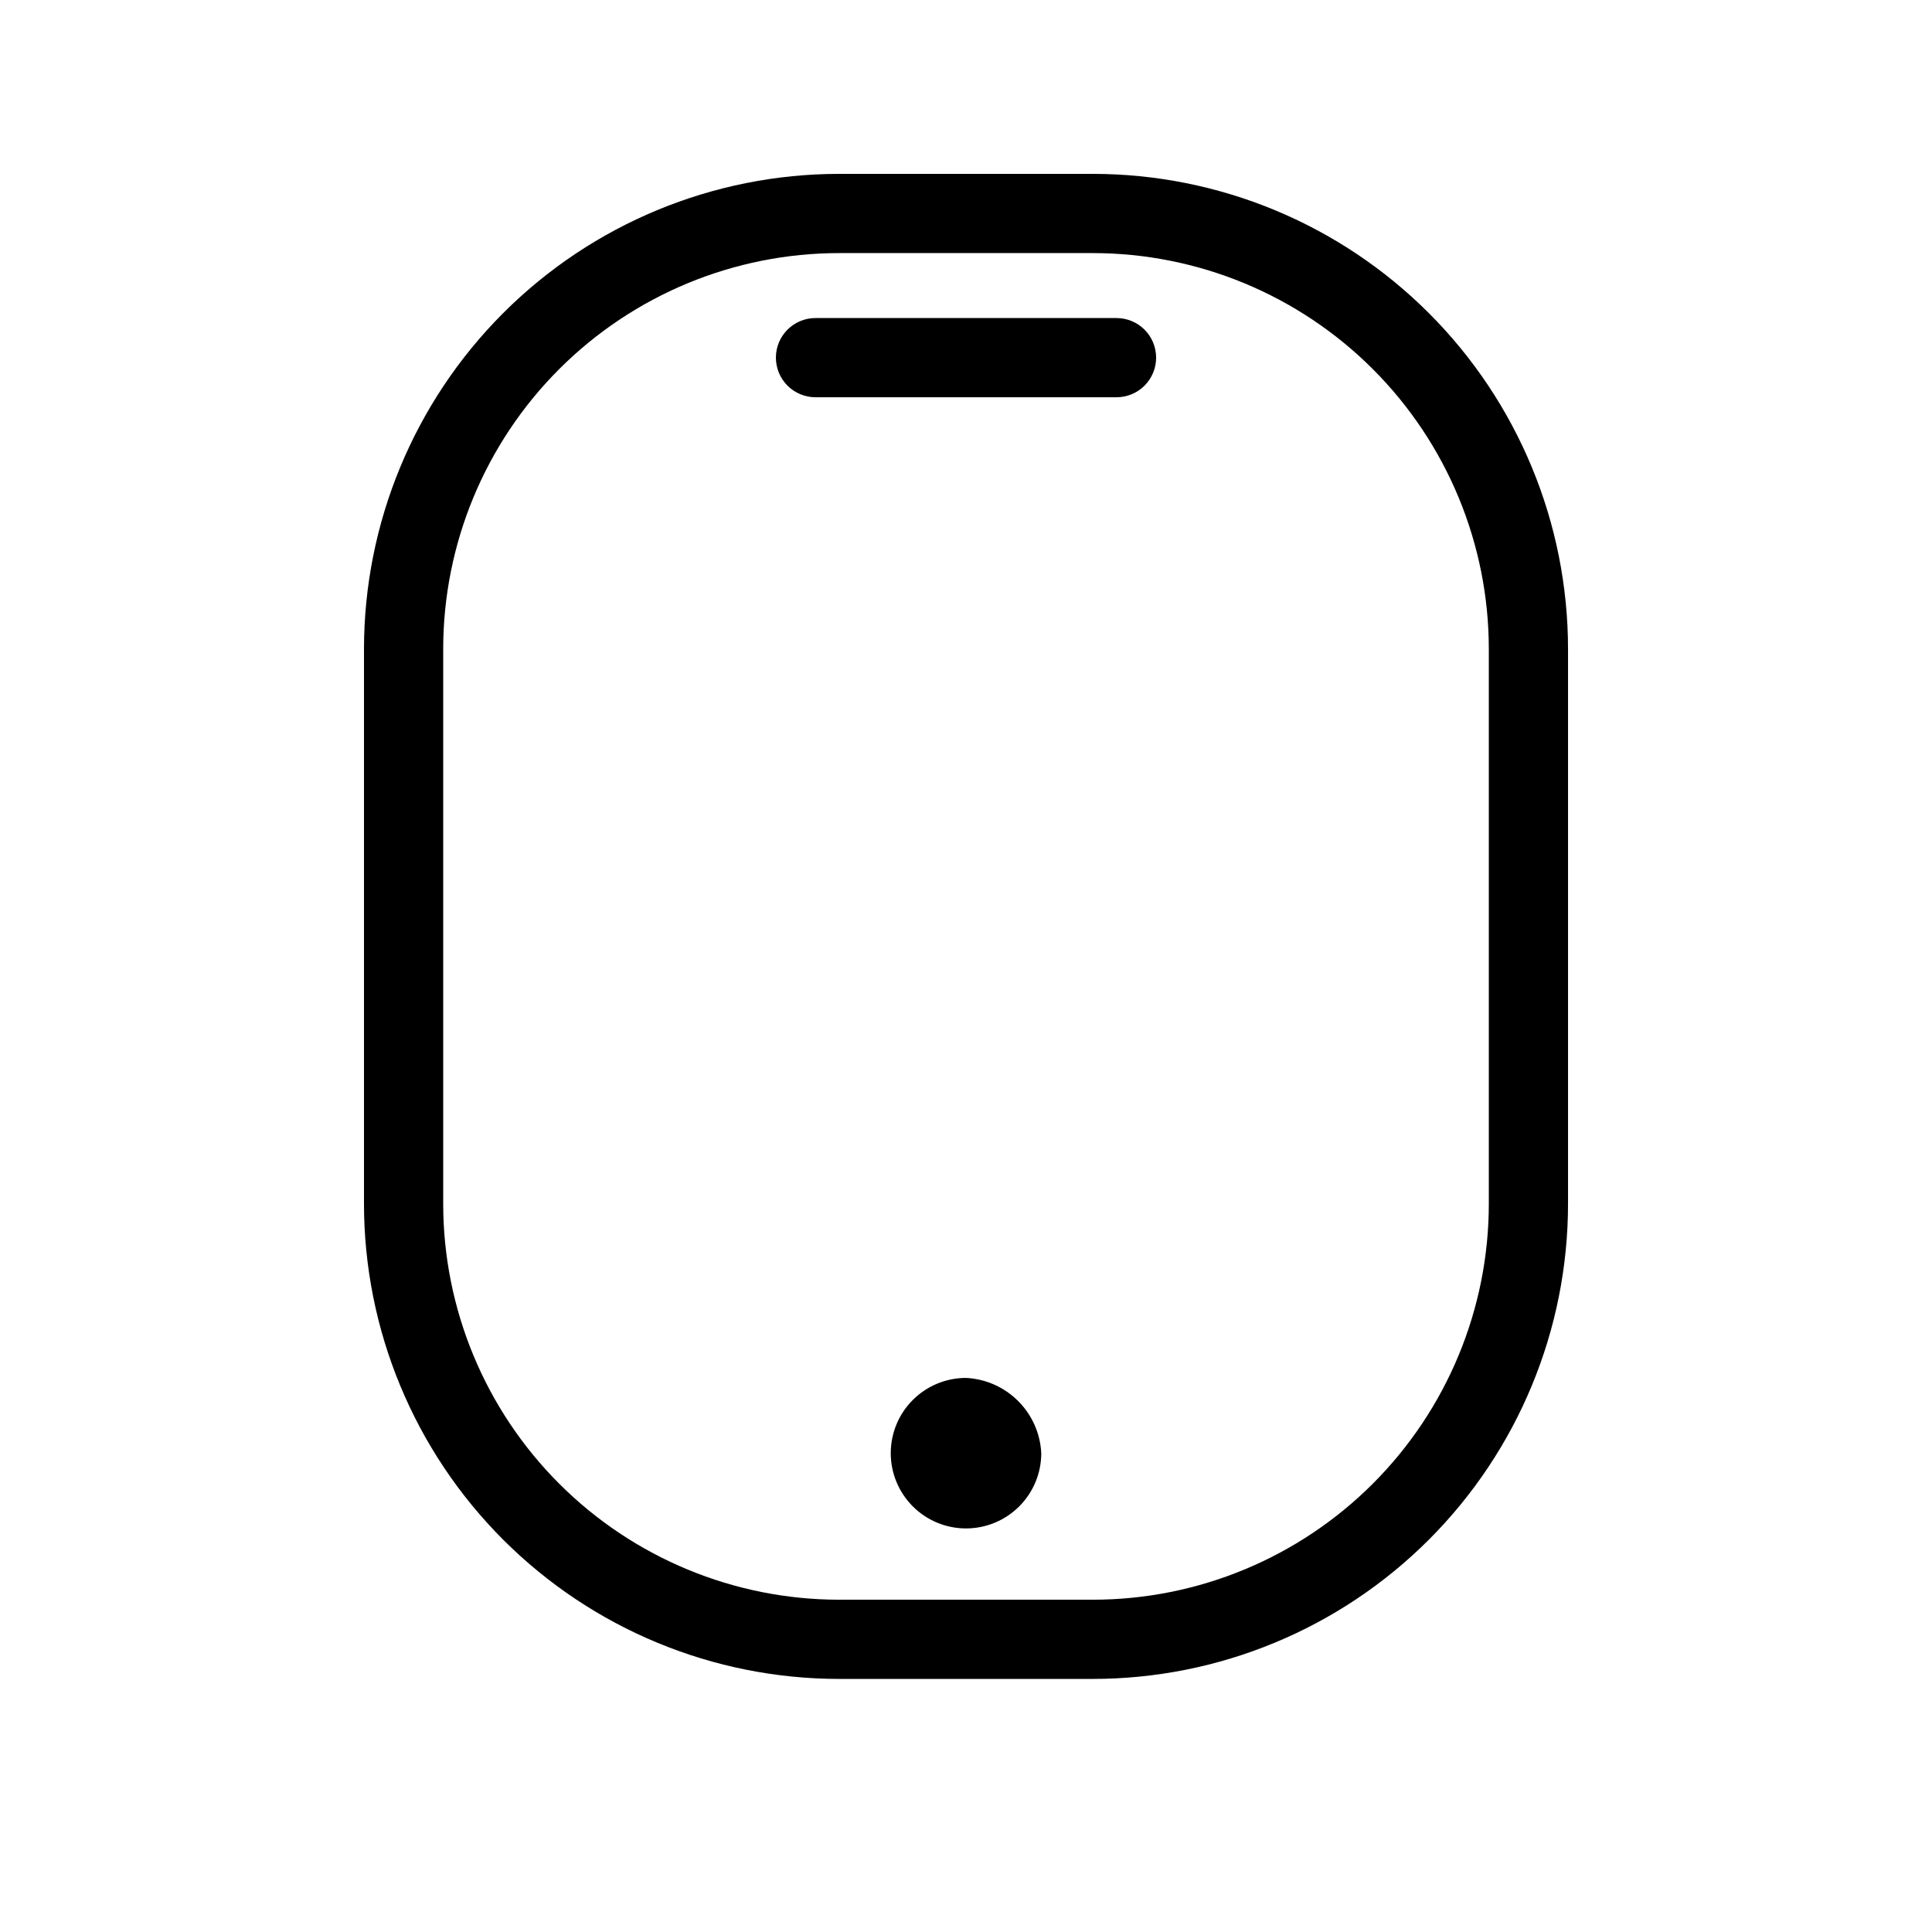
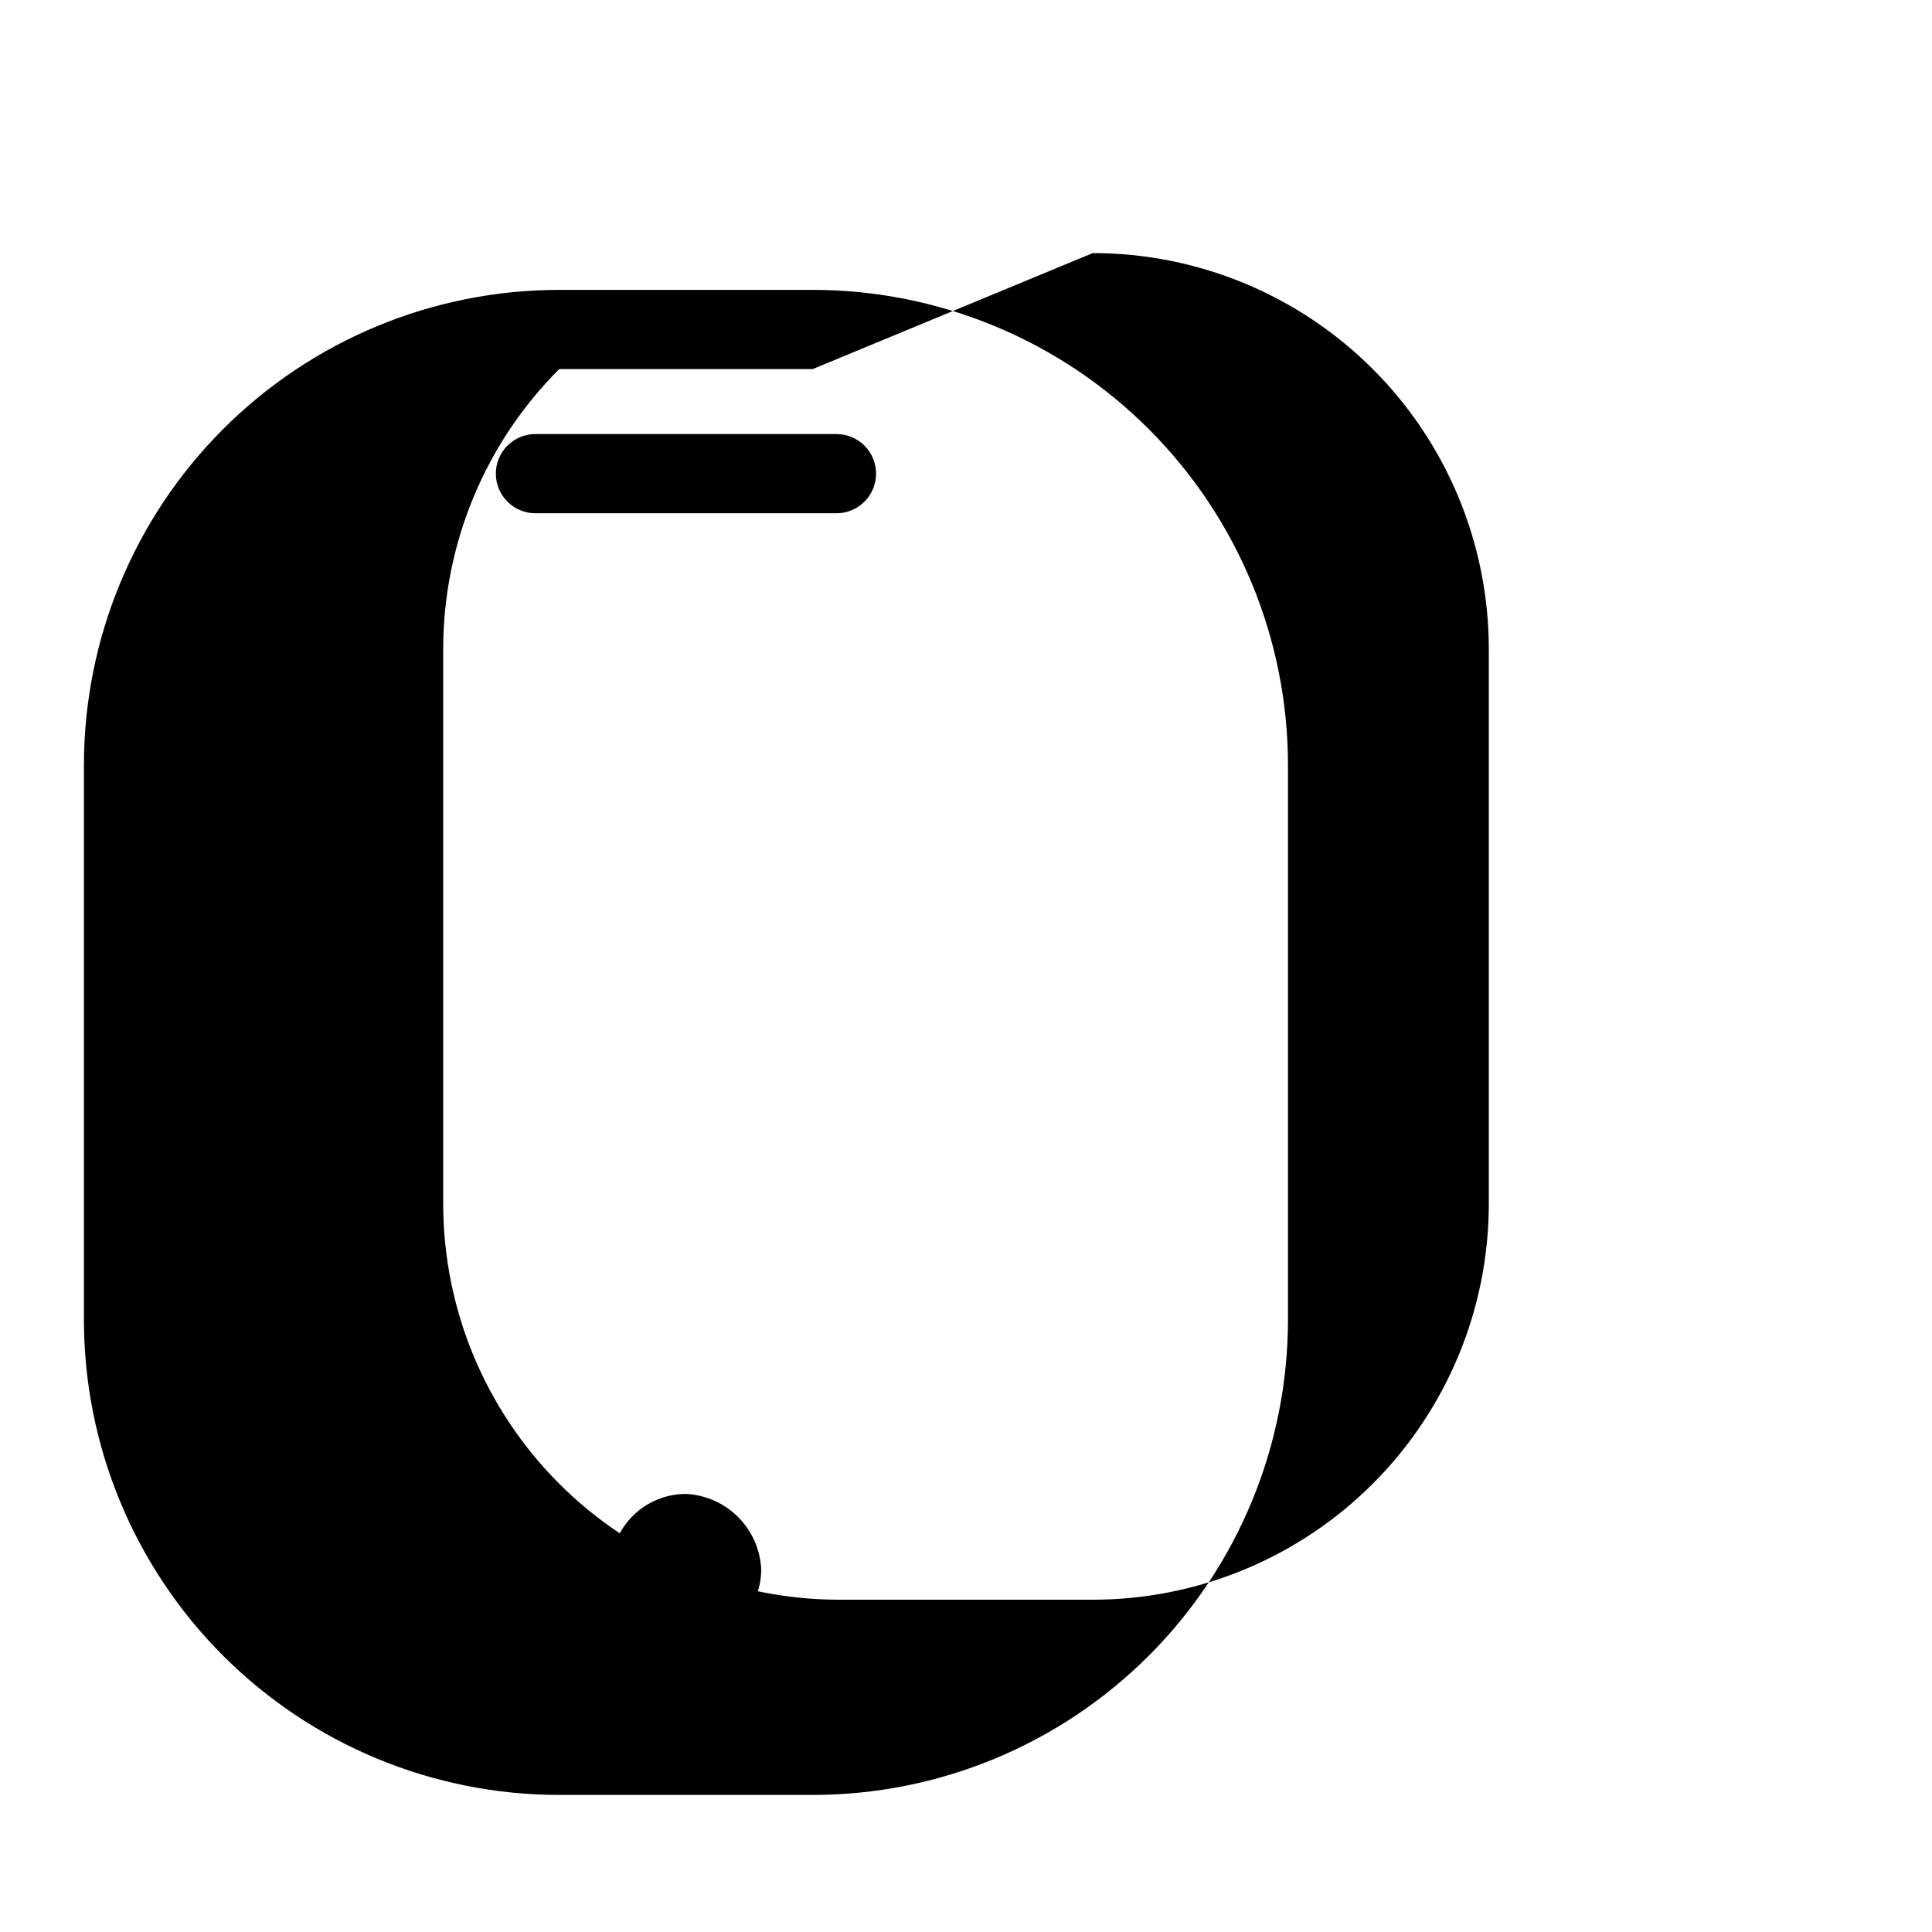
<svg xmlns="http://www.w3.org/2000/svg" fill="#000000" width="800px" height="800px" version="1.1" viewBox="144 144 512 512">
-   <path d="m433.59 211.07c27.836 0 54.535 11.059 74.219 30.742 19.684 19.684 30.742 46.379 30.742 74.219v146.95c0 27.836-11.059 54.531-30.742 74.215-19.684 19.684-46.383 30.742-74.219 30.742h-67.176c-27.836 0-54.535-11.059-74.219-30.742s-30.742-46.379-30.742-74.215v-146.95c0-27.84 11.059-54.535 30.742-74.219s46.383-30.742 74.219-30.742h67.176m0-20.992h-67.176c-33.402 0-65.441 13.27-89.062 36.891-23.617 23.621-36.891 55.656-36.891 89.062v146.95c0 33.402 13.273 65.438 36.891 89.059 23.621 23.621 55.66 36.891 89.062 36.891h67.176c33.406 0 65.441-13.27 89.062-36.891 23.621-23.621 36.891-55.656 36.891-89.059v-146.95c0-33.406-13.27-65.441-36.891-89.062-23.621-23.621-55.656-36.891-89.062-36.891zm16.793 48.703c0-2.785-1.105-5.457-3.074-7.422-1.969-1.969-4.637-3.074-7.422-3.074h-79.77c-5.797 0-10.496 4.699-10.496 10.496 0 2.781 1.105 5.453 3.074 7.422 1.969 1.965 4.637 3.074 7.422 3.074h79.77c2.785 0 5.453-1.109 7.422-3.074 1.969-1.969 3.074-4.641 3.074-7.422zm-50.379 270.38c-5.289 0-10.363 2.102-14.102 5.844-3.742 3.738-5.844 8.812-5.844 14.102 0 5.289 2.102 10.359 5.844 14.098 3.738 3.742 8.812 5.844 14.102 5.844s10.359-2.102 14.102-5.844c3.738-3.738 5.84-8.809 5.84-14.098-0.254-5.207-2.438-10.133-6.125-13.82-3.684-3.688-8.609-5.871-13.816-6.125z" />
+   <path d="m433.59 211.07c27.836 0 54.535 11.059 74.219 30.742 19.684 19.684 30.742 46.379 30.742 74.219v146.95c0 27.836-11.059 54.531-30.742 74.215-19.684 19.684-46.383 30.742-74.219 30.742h-67.176c-27.836 0-54.535-11.059-74.219-30.742s-30.742-46.379-30.742-74.215v-146.95c0-27.84 11.059-54.535 30.742-74.219h67.176m0-20.992h-67.176c-33.402 0-65.441 13.27-89.062 36.891-23.617 23.621-36.891 55.656-36.891 89.062v146.95c0 33.402 13.273 65.438 36.891 89.059 23.621 23.621 55.66 36.891 89.062 36.891h67.176c33.406 0 65.441-13.27 89.062-36.891 23.621-23.621 36.891-55.656 36.891-89.059v-146.95c0-33.406-13.27-65.441-36.891-89.062-23.621-23.621-55.656-36.891-89.062-36.891zm16.793 48.703c0-2.785-1.105-5.457-3.074-7.422-1.969-1.969-4.637-3.074-7.422-3.074h-79.77c-5.797 0-10.496 4.699-10.496 10.496 0 2.781 1.105 5.453 3.074 7.422 1.969 1.965 4.637 3.074 7.422 3.074h79.77c2.785 0 5.453-1.109 7.422-3.074 1.969-1.969 3.074-4.641 3.074-7.422zm-50.379 270.38c-5.289 0-10.363 2.102-14.102 5.844-3.742 3.738-5.844 8.812-5.844 14.102 0 5.289 2.102 10.359 5.844 14.098 3.738 3.742 8.812 5.844 14.102 5.844s10.359-2.102 14.102-5.844c3.738-3.738 5.84-8.809 5.84-14.098-0.254-5.207-2.438-10.133-6.125-13.82-3.684-3.688-8.609-5.871-13.816-6.125z" />
</svg>